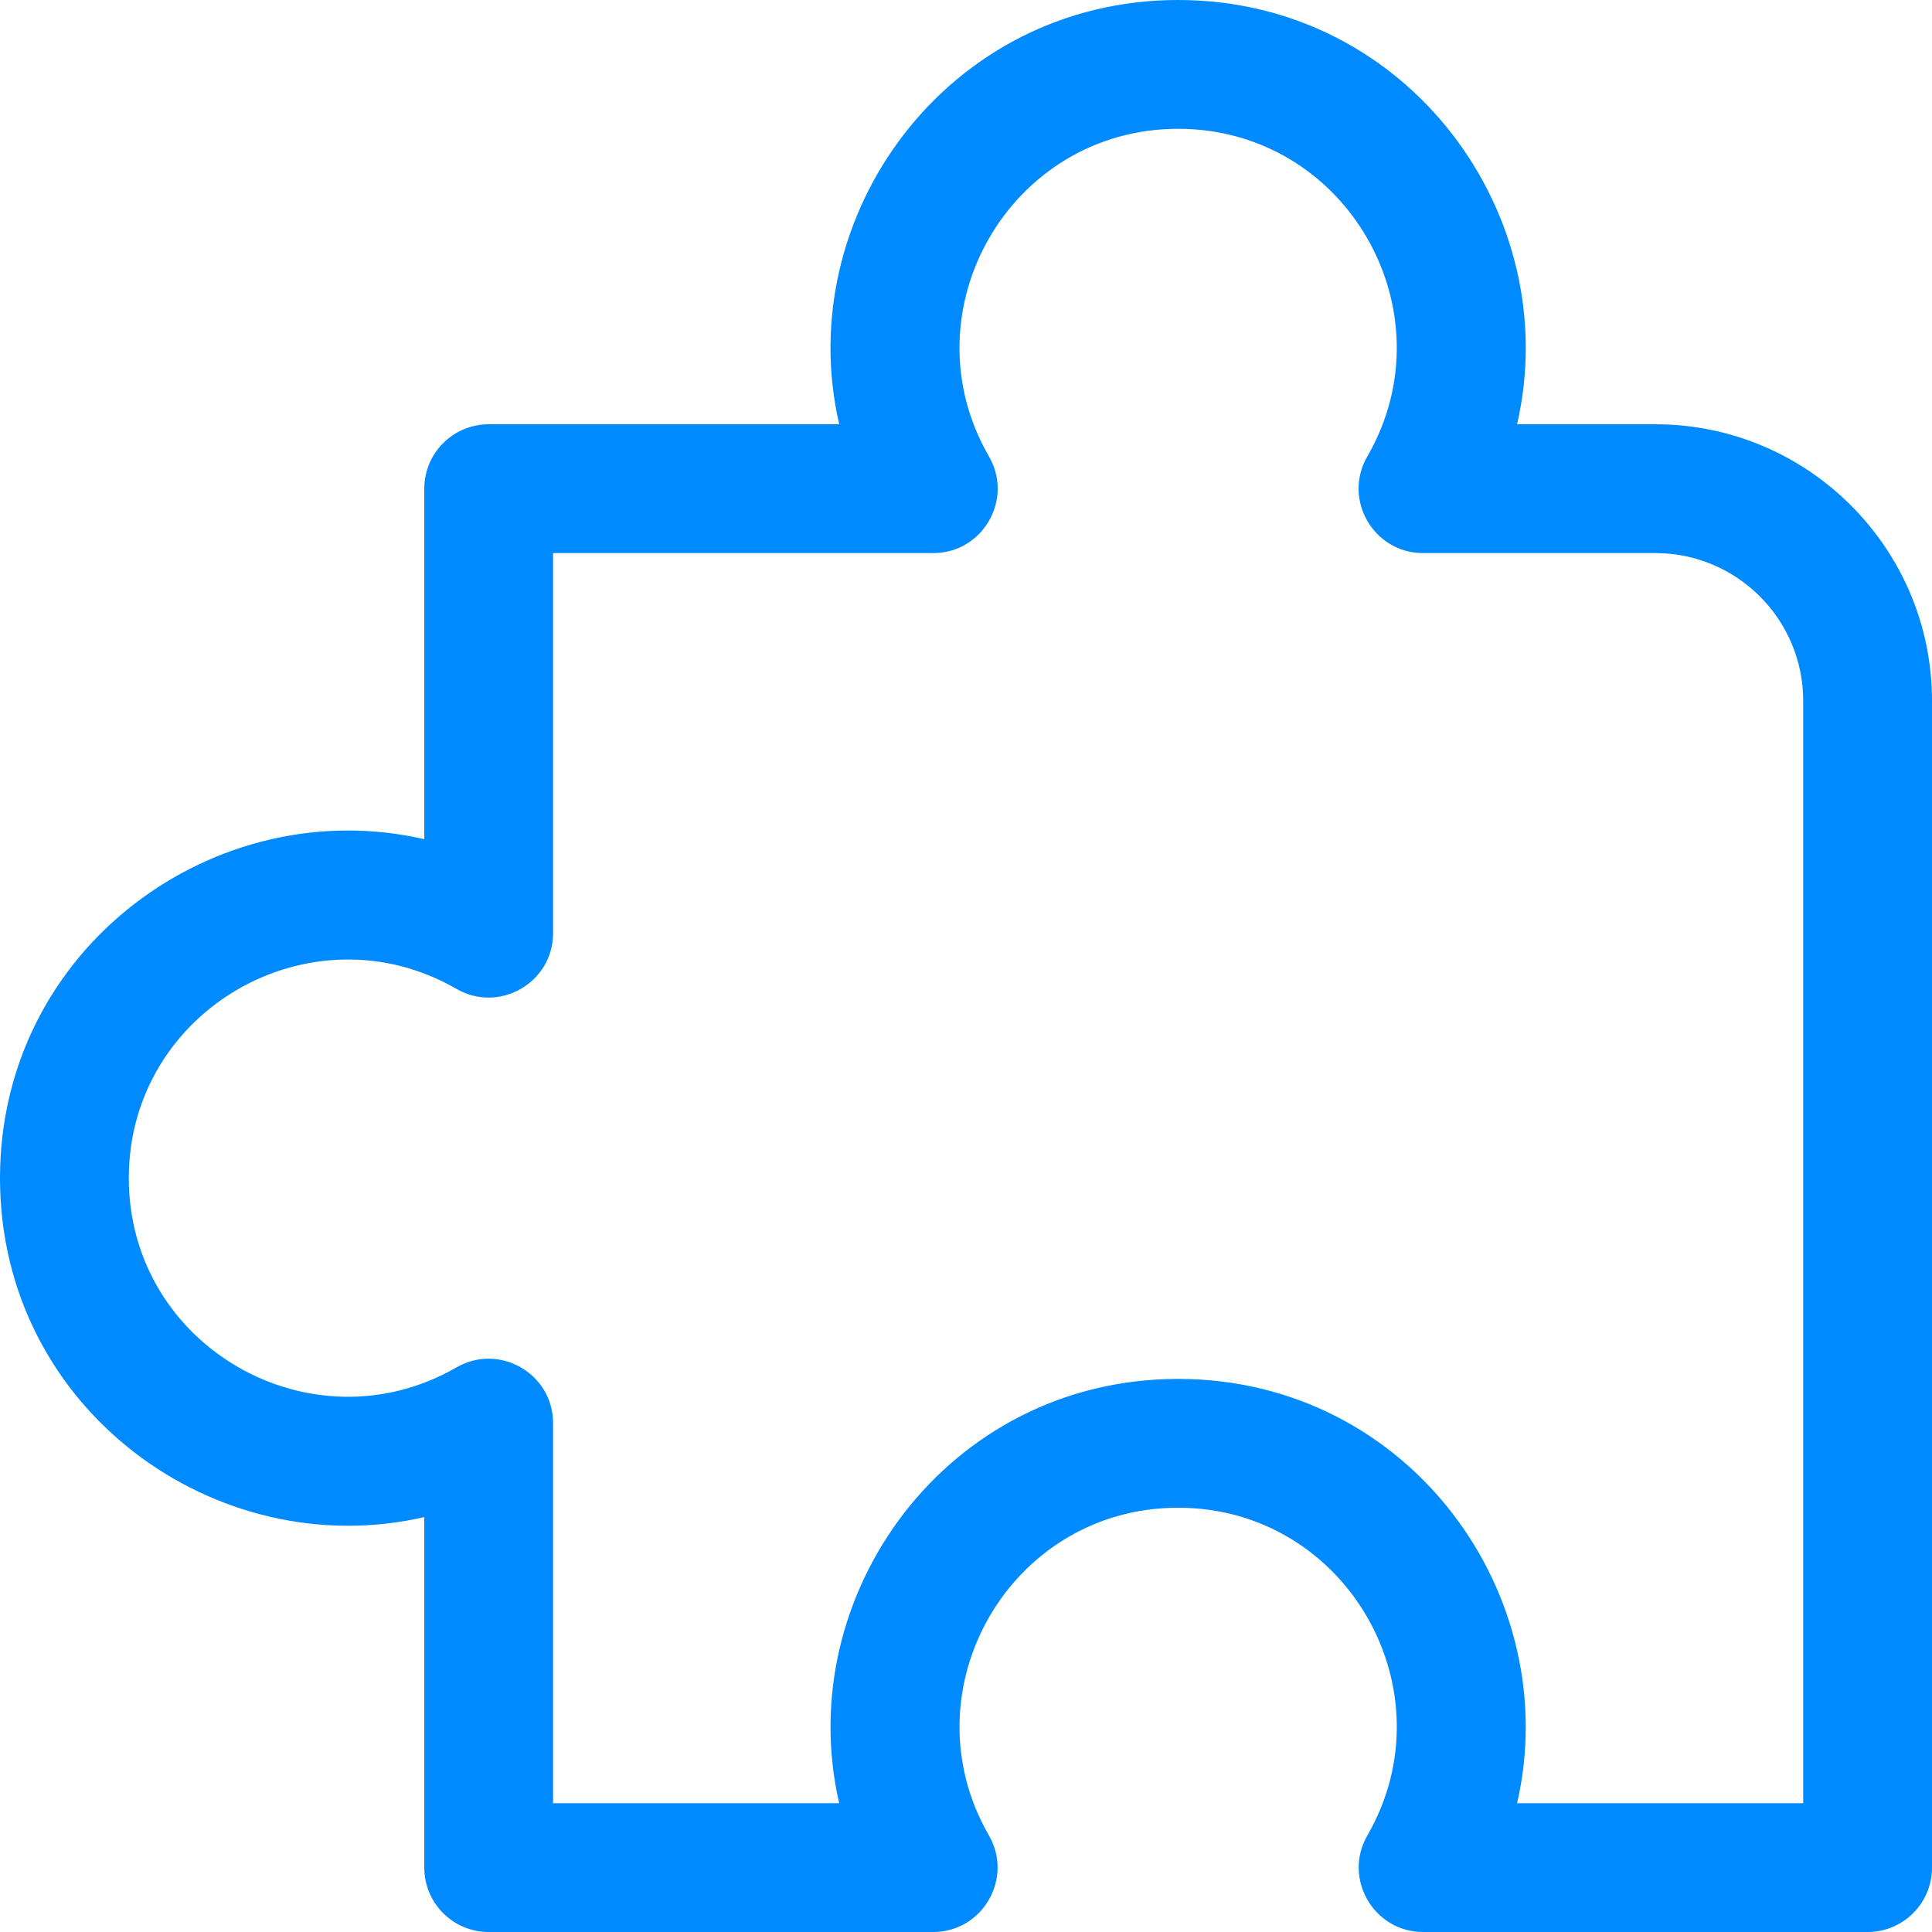
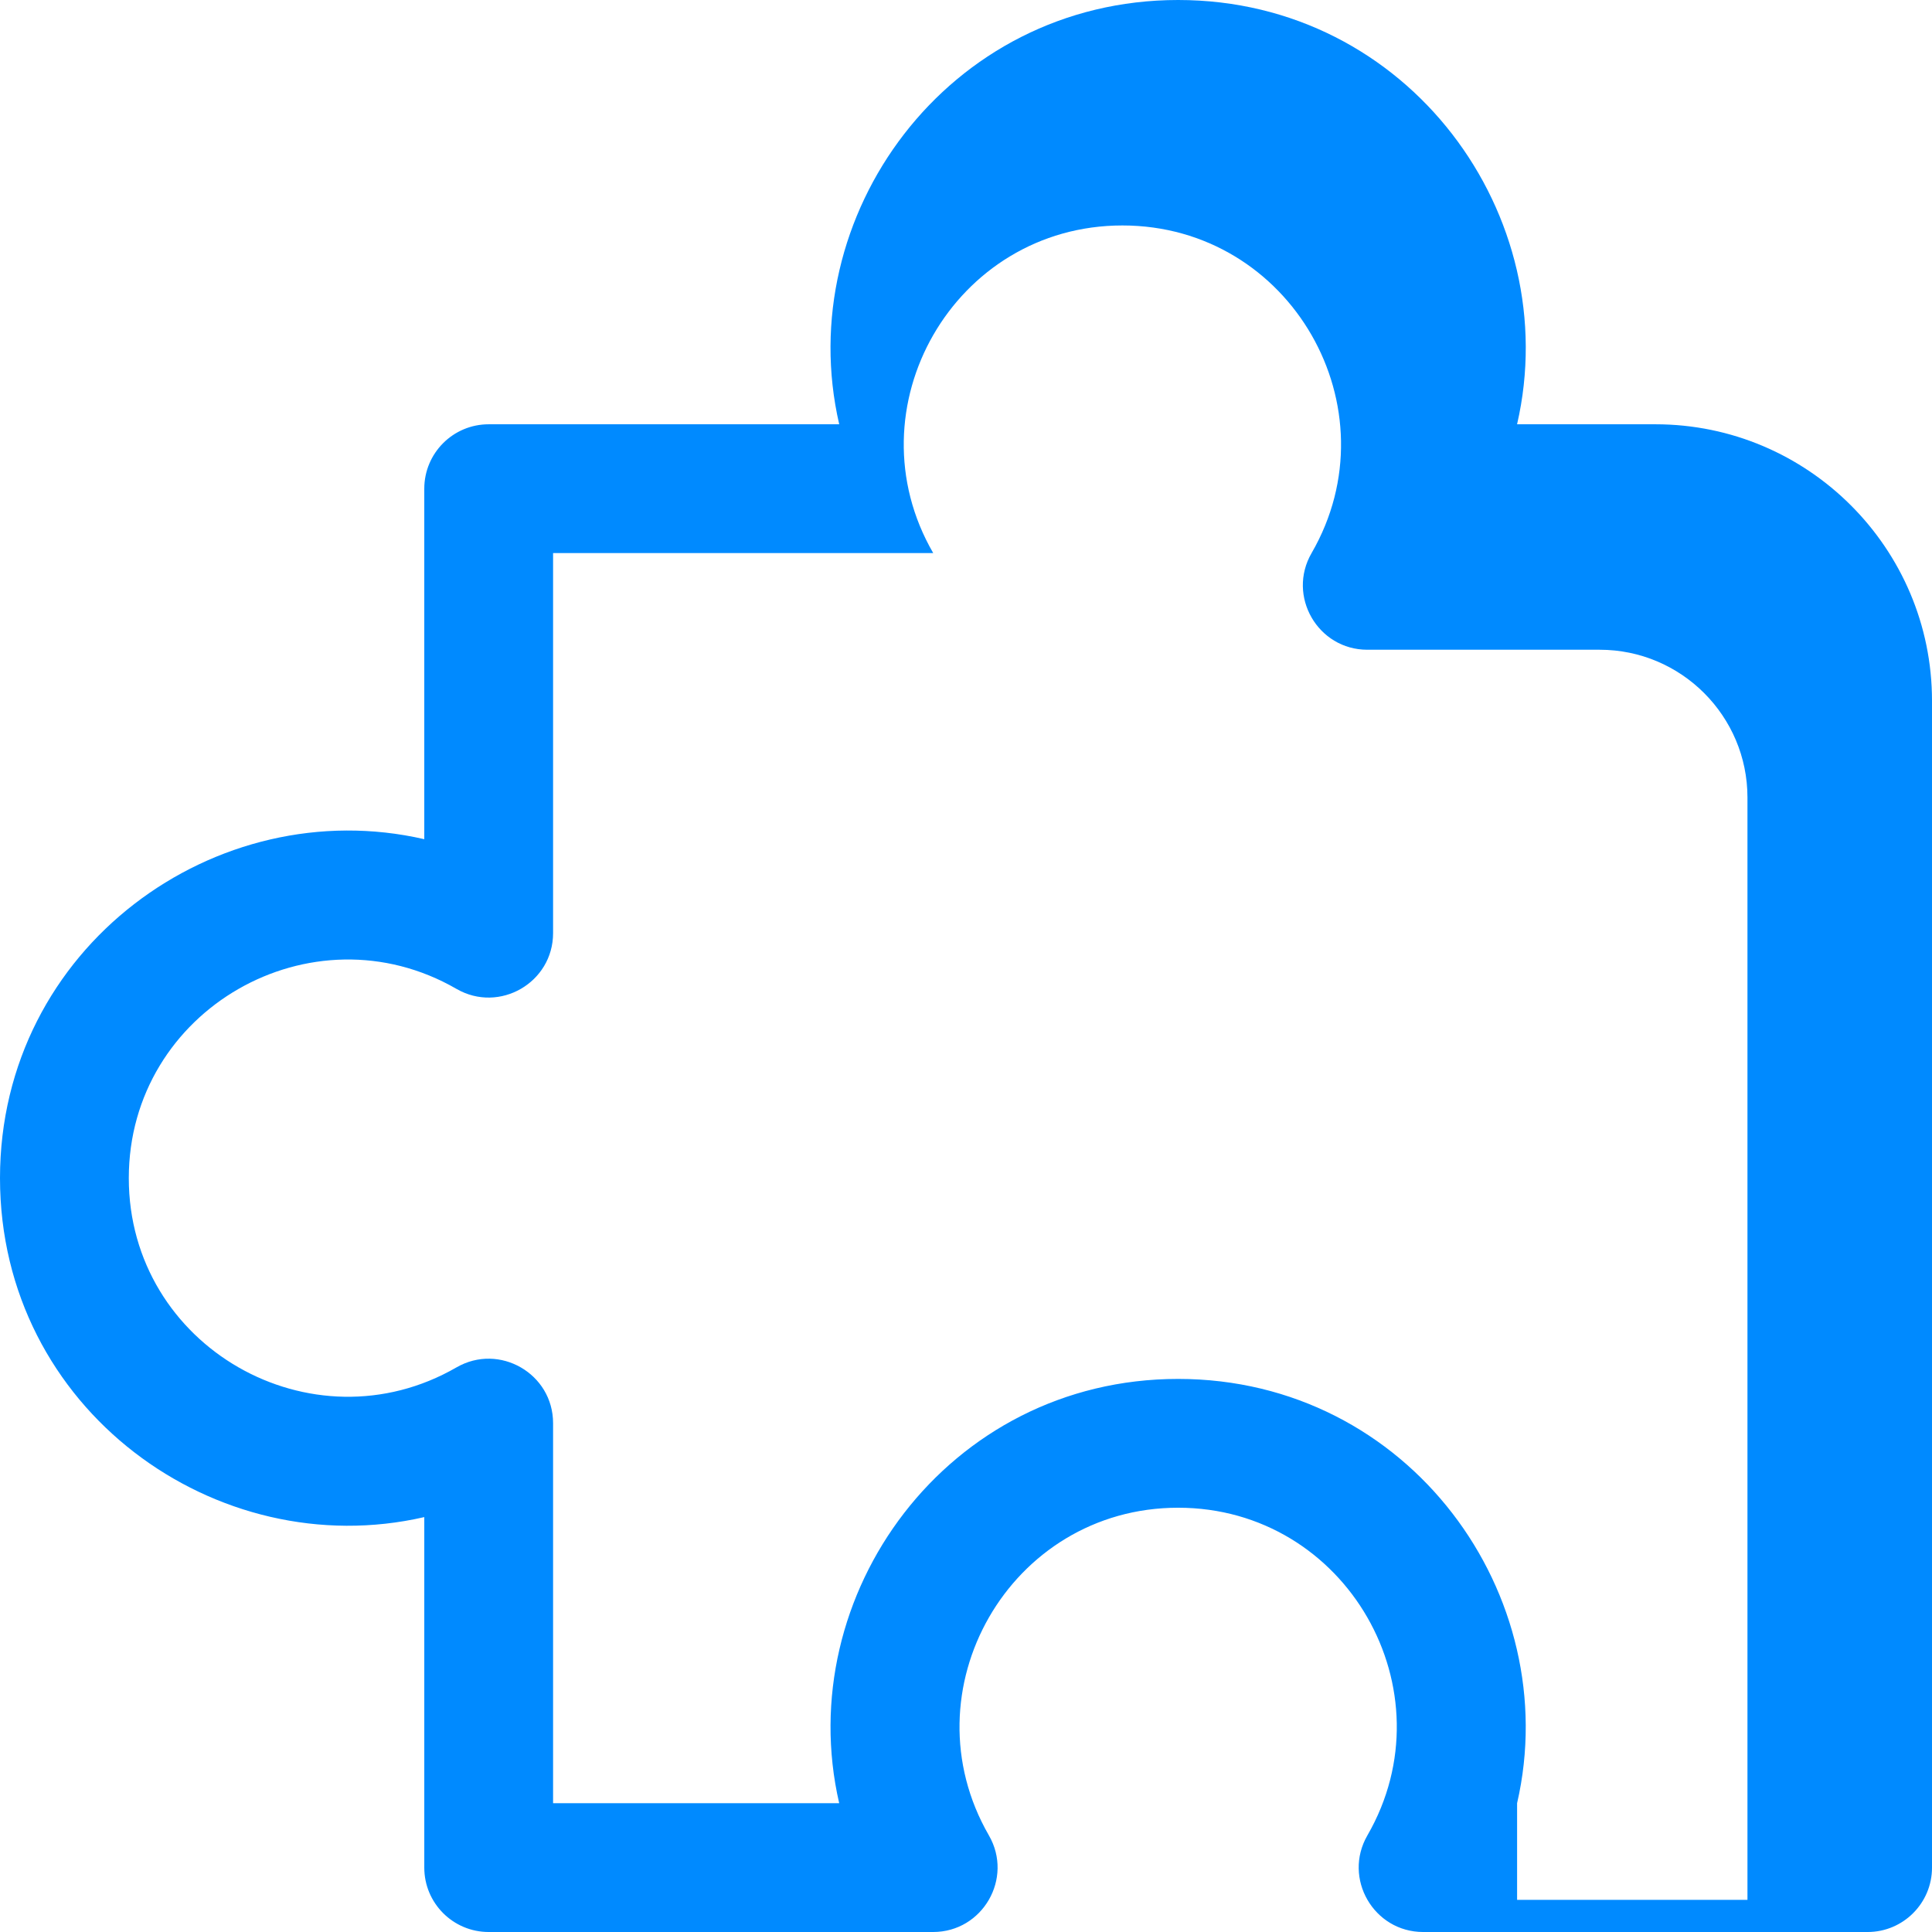
<svg xmlns="http://www.w3.org/2000/svg" id="Layer_1" x="0px" y="0px" viewBox="0 0 512 512" style="enable-background:new 0 0 512 512;" xml:space="preserve">
  <g>
    <g>
-       <path fill="#008aff" d="M438.714,112.439h-36.673C414.775,57.259,373.359,0,312.22,0c-61.124,0-102.558,57.243-89.821,112.439h-92.893 c-9.425,0-17.067,7.641-17.067,17.067v92.887C57.342,209.702,0,251.001,0,312.22c0,61.274,57.369,102.5,112.44,89.828v92.886 c0,9.425,7.641,17.067,17.067,17.067h117.781c13.127,0,21.337-14.245,14.781-25.599c-22.125-38.328,5.477-86.84,50.153-86.84 c44.618,0,72.308,48.459,50.152,86.84c-6.565,11.371,1.67,25.599,14.78,25.599h117.781c9.425,0,17.067-7.641,17.067-17.067 V185.725C512,145.316,479.123,112.439,438.714,112.439z M402.046,477.867c12.675-55.053-28.551-112.439-89.826-112.439 c-61.166,0-102.526,57.287-89.828,112.439h-75.819V377.153c0-13.129-14.243-21.334-25.599-14.781 c-38.327,22.124-86.841-5.472-86.841-50.152c0-44.648,48.491-72.292,86.841-50.153c11.373,6.56,25.599-1.669,25.599-14.781 V146.572h100.741c13.133,0,21.344-14.258,14.771-25.616c-22.189-38.341,5.509-86.823,50.135-86.823 c44.668,0,72.301,48.518,50.134,86.824c-6.582,11.374,1.655,25.616,14.771,25.616h61.588c21.589,0,39.153,17.565,39.153,39.153 v292.14H402.046z" />
+       <path fill="#008aff" d="M438.714,112.439h-36.673C414.775,57.259,373.359,0,312.22,0c-61.124,0-102.558,57.243-89.821,112.439h-92.893 c-9.425,0-17.067,7.641-17.067,17.067v92.887C57.342,209.702,0,251.001,0,312.22c0,61.274,57.369,102.5,112.44,89.828v92.886 c0,9.425,7.641,17.067,17.067,17.067h117.781c13.127,0,21.337-14.245,14.781-25.599c-22.125-38.328,5.477-86.84,50.153-86.84 c44.618,0,72.308,48.459,50.152,86.84c-6.565,11.371,1.67,25.599,14.78,25.599h117.781c9.425,0,17.067-7.641,17.067-17.067 V185.725C512,145.316,479.123,112.439,438.714,112.439z M402.046,477.867c12.675-55.053-28.551-112.439-89.826-112.439 c-61.166,0-102.526,57.287-89.828,112.439h-75.819V377.153c0-13.129-14.243-21.334-25.599-14.781 c-38.327,22.124-86.841-5.472-86.841-50.152c0-44.648,48.491-72.292,86.841-50.153c11.373,6.56,25.599-1.669,25.599-14.781 V146.572h100.741c-22.189-38.341,5.509-86.823,50.135-86.823 c44.668,0,72.301,48.518,50.134,86.824c-6.582,11.374,1.655,25.616,14.771,25.616h61.588c21.589,0,39.153,17.565,39.153,39.153 v292.14H402.046z" />
    </g>
  </g>
  <g> </g>
  <g> </g>
  <g> </g>
  <g> </g>
  <g> </g>
  <g> </g>
  <g> </g>
  <g> </g>
  <g> </g>
  <g> </g>
  <g> </g>
  <g> </g>
  <g> </g>
  <g> </g>
  <g> </g>
</svg>